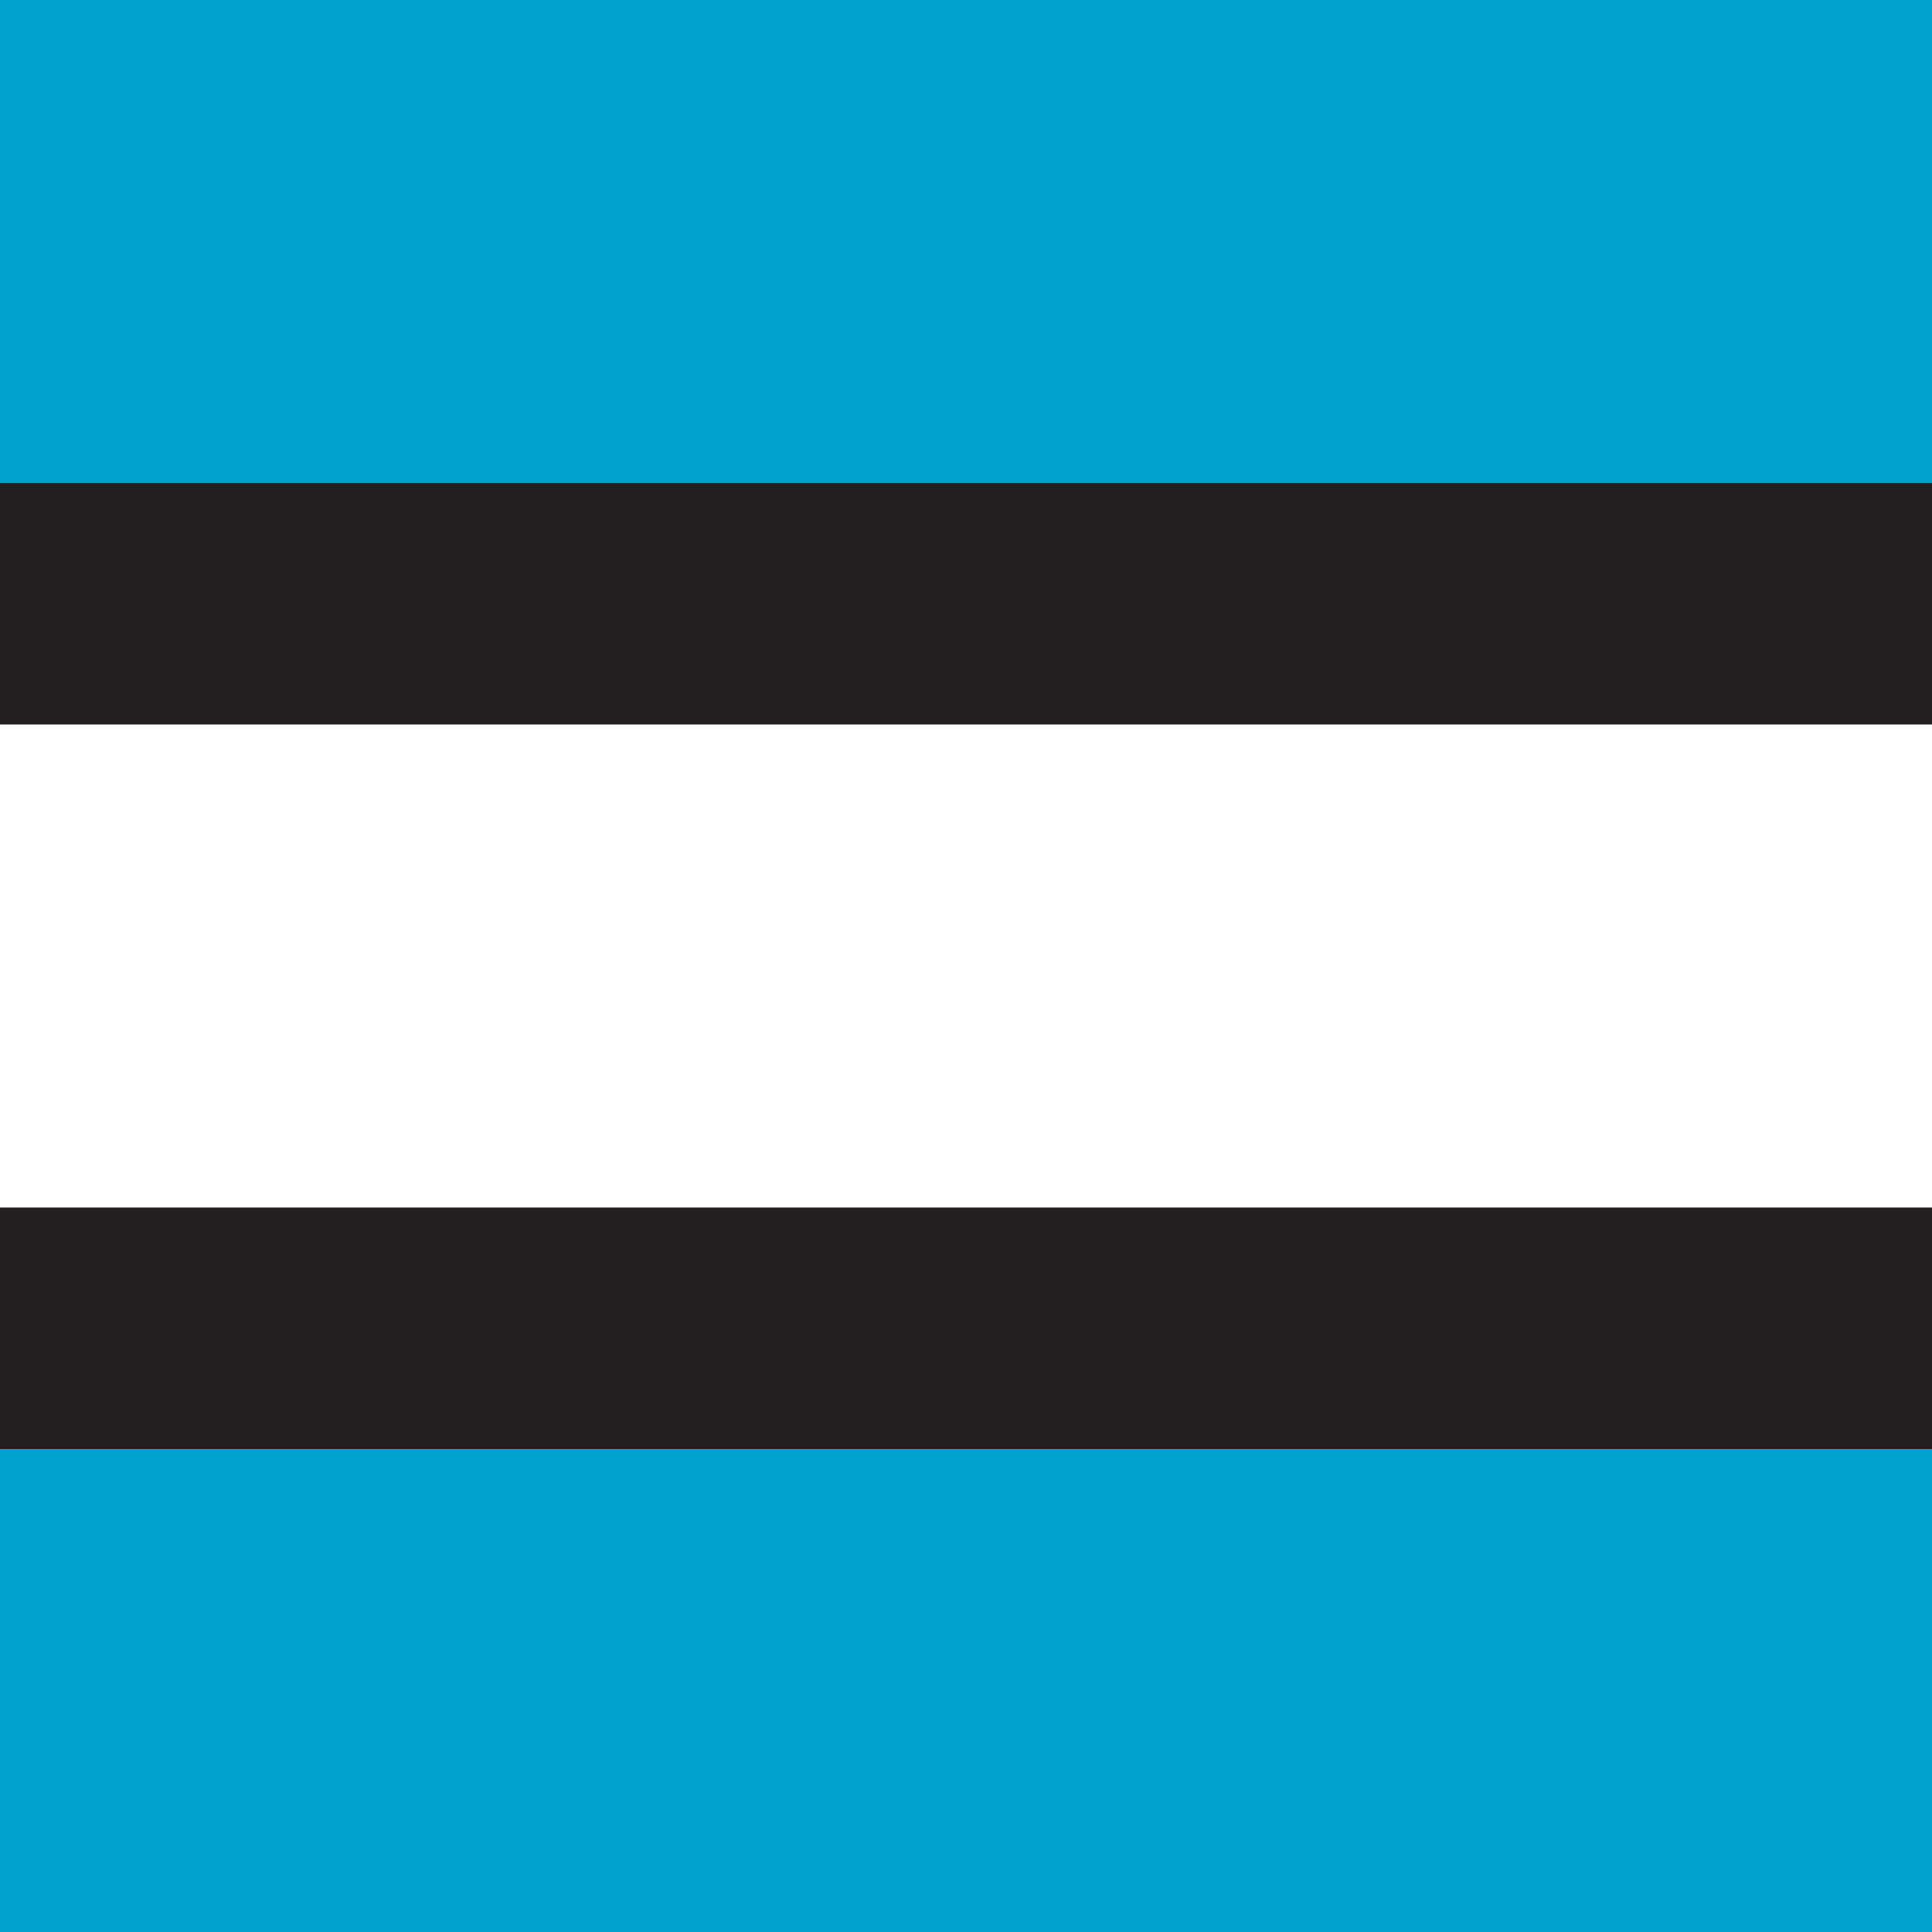
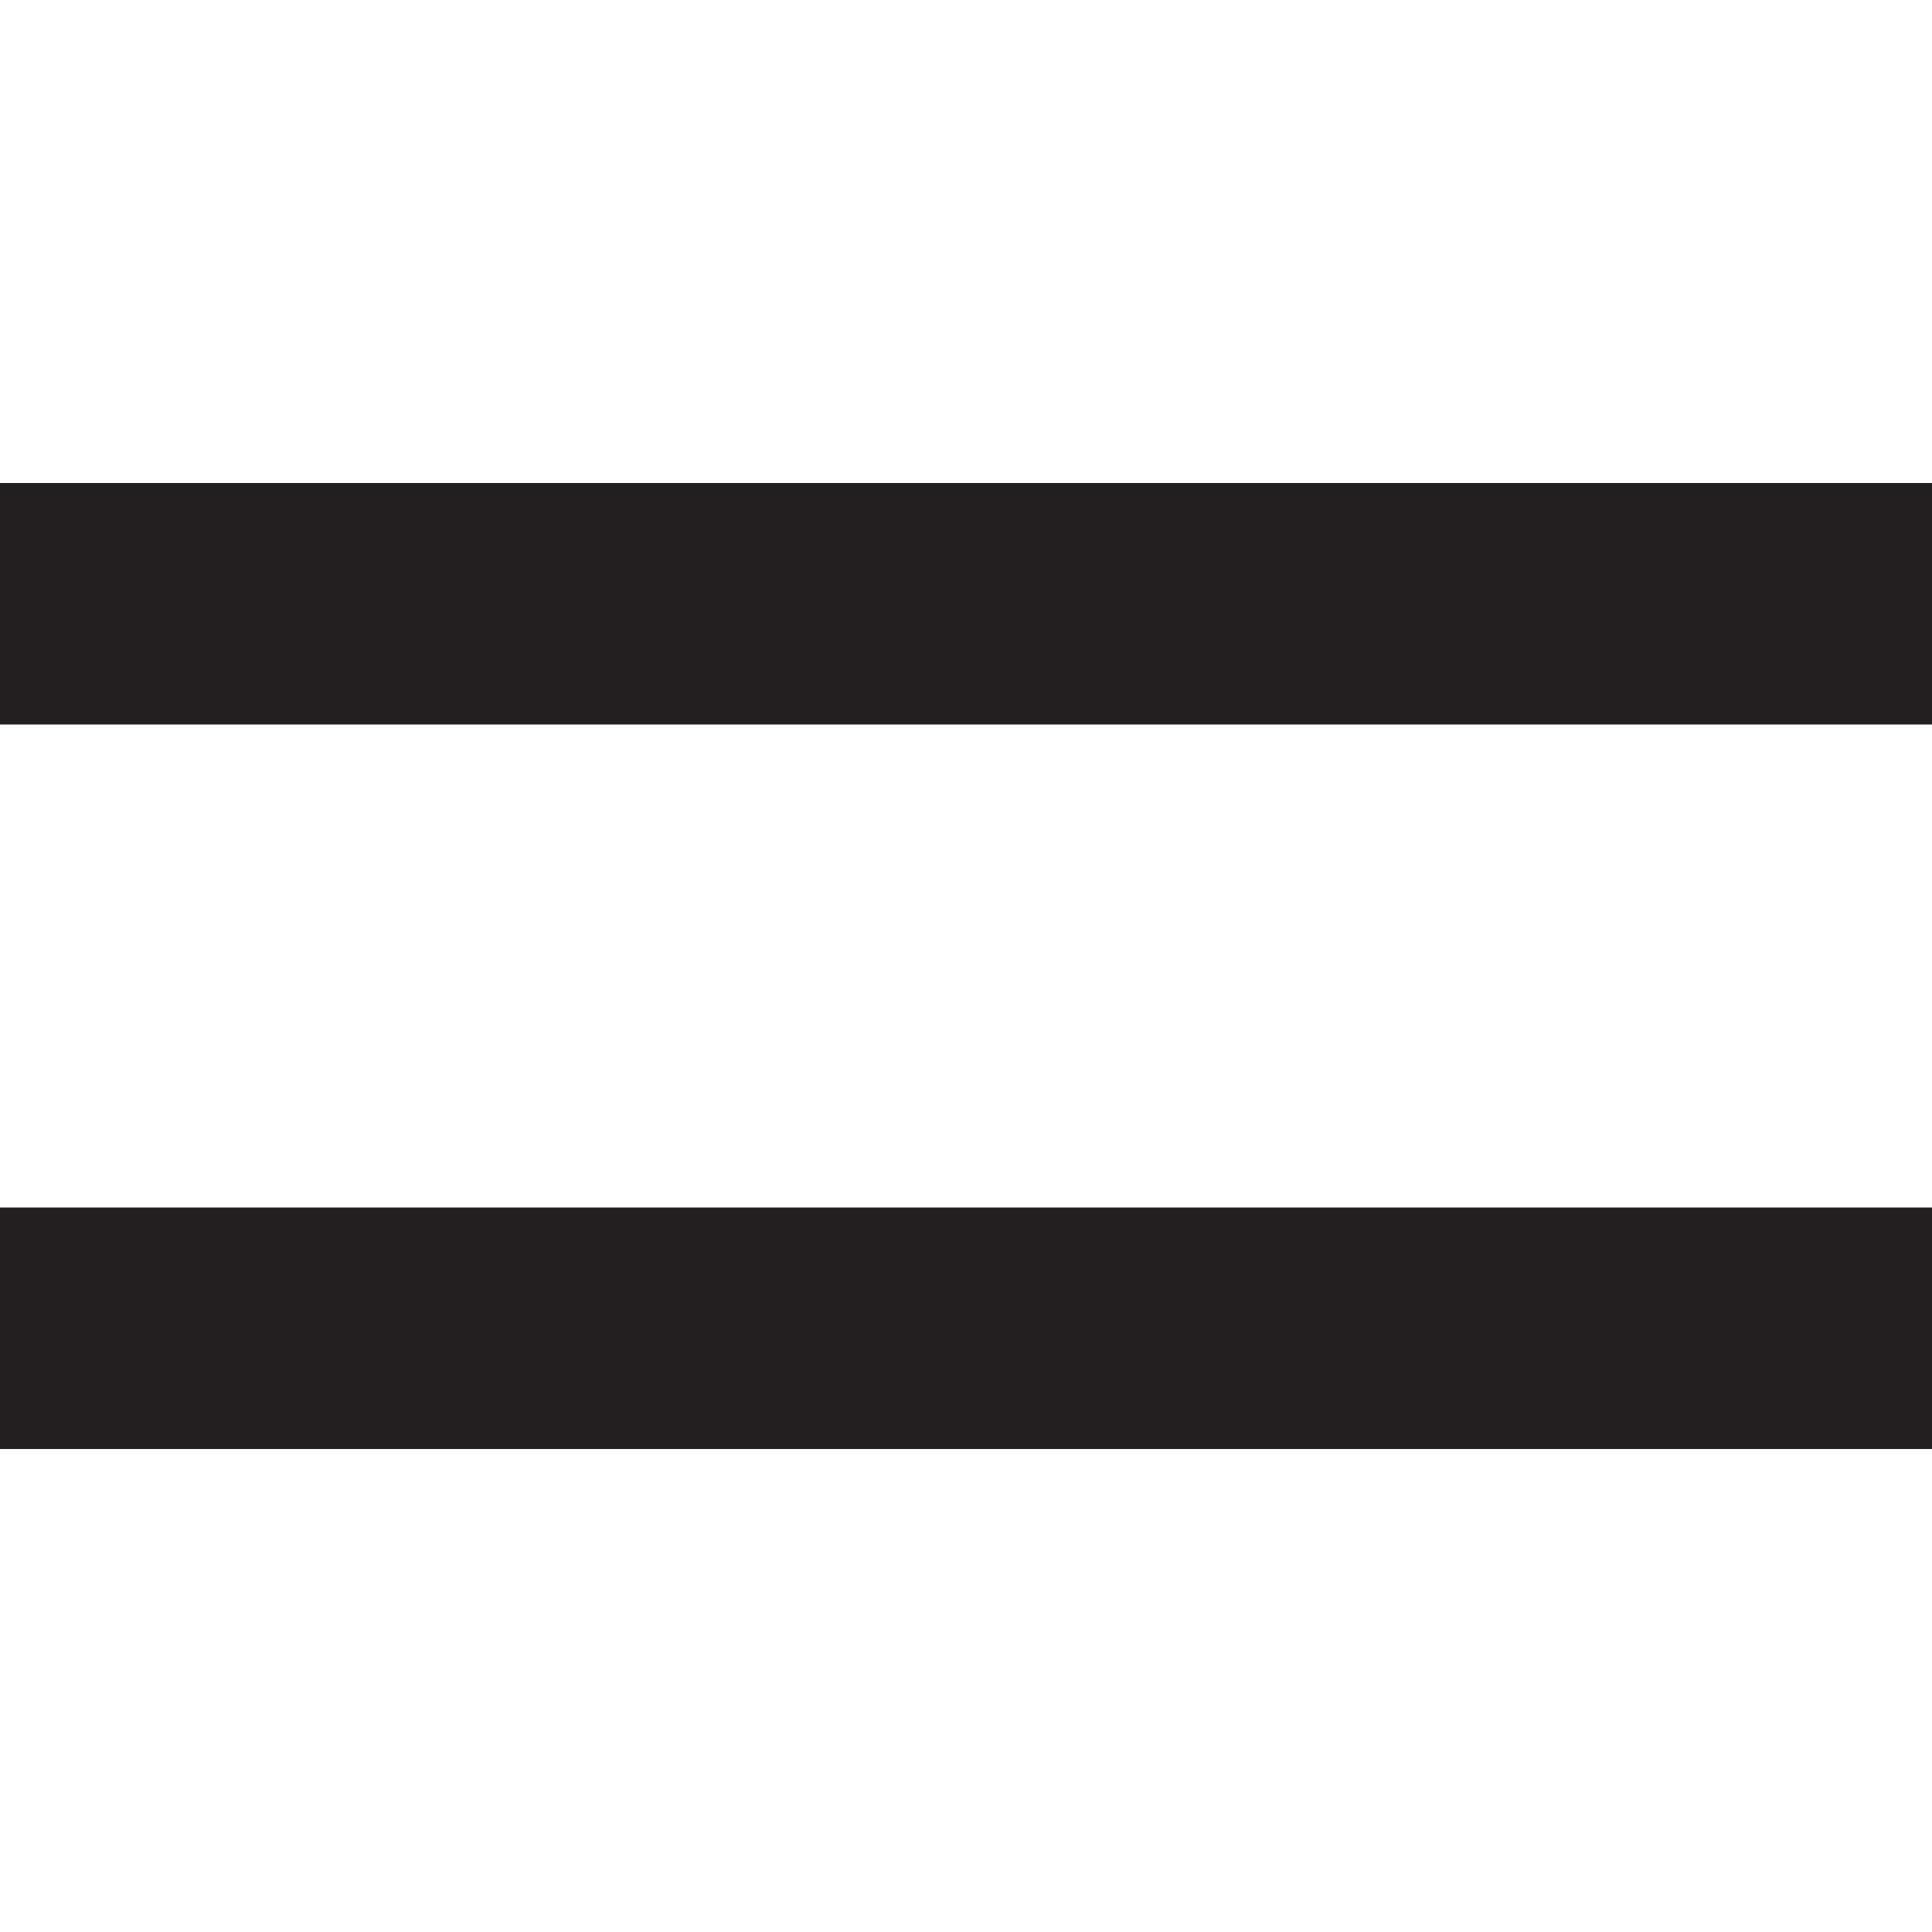
<svg xmlns="http://www.w3.org/2000/svg" width="100" height="100" version="1.1" viewBox="0 0 100 100">
  <g>
-     <rect width="100" height="100" fill="#00a3cc" />
    <g stroke-width="0">
      <rect y="30" width="100" height="40" fill="#fff" />
      <rect y="25" width="100" height="12.5" fill="#231f20" />
      <rect y="62.5" width="100" height="12.5" fill="#231f20" />
    </g>
  </g>
</svg>